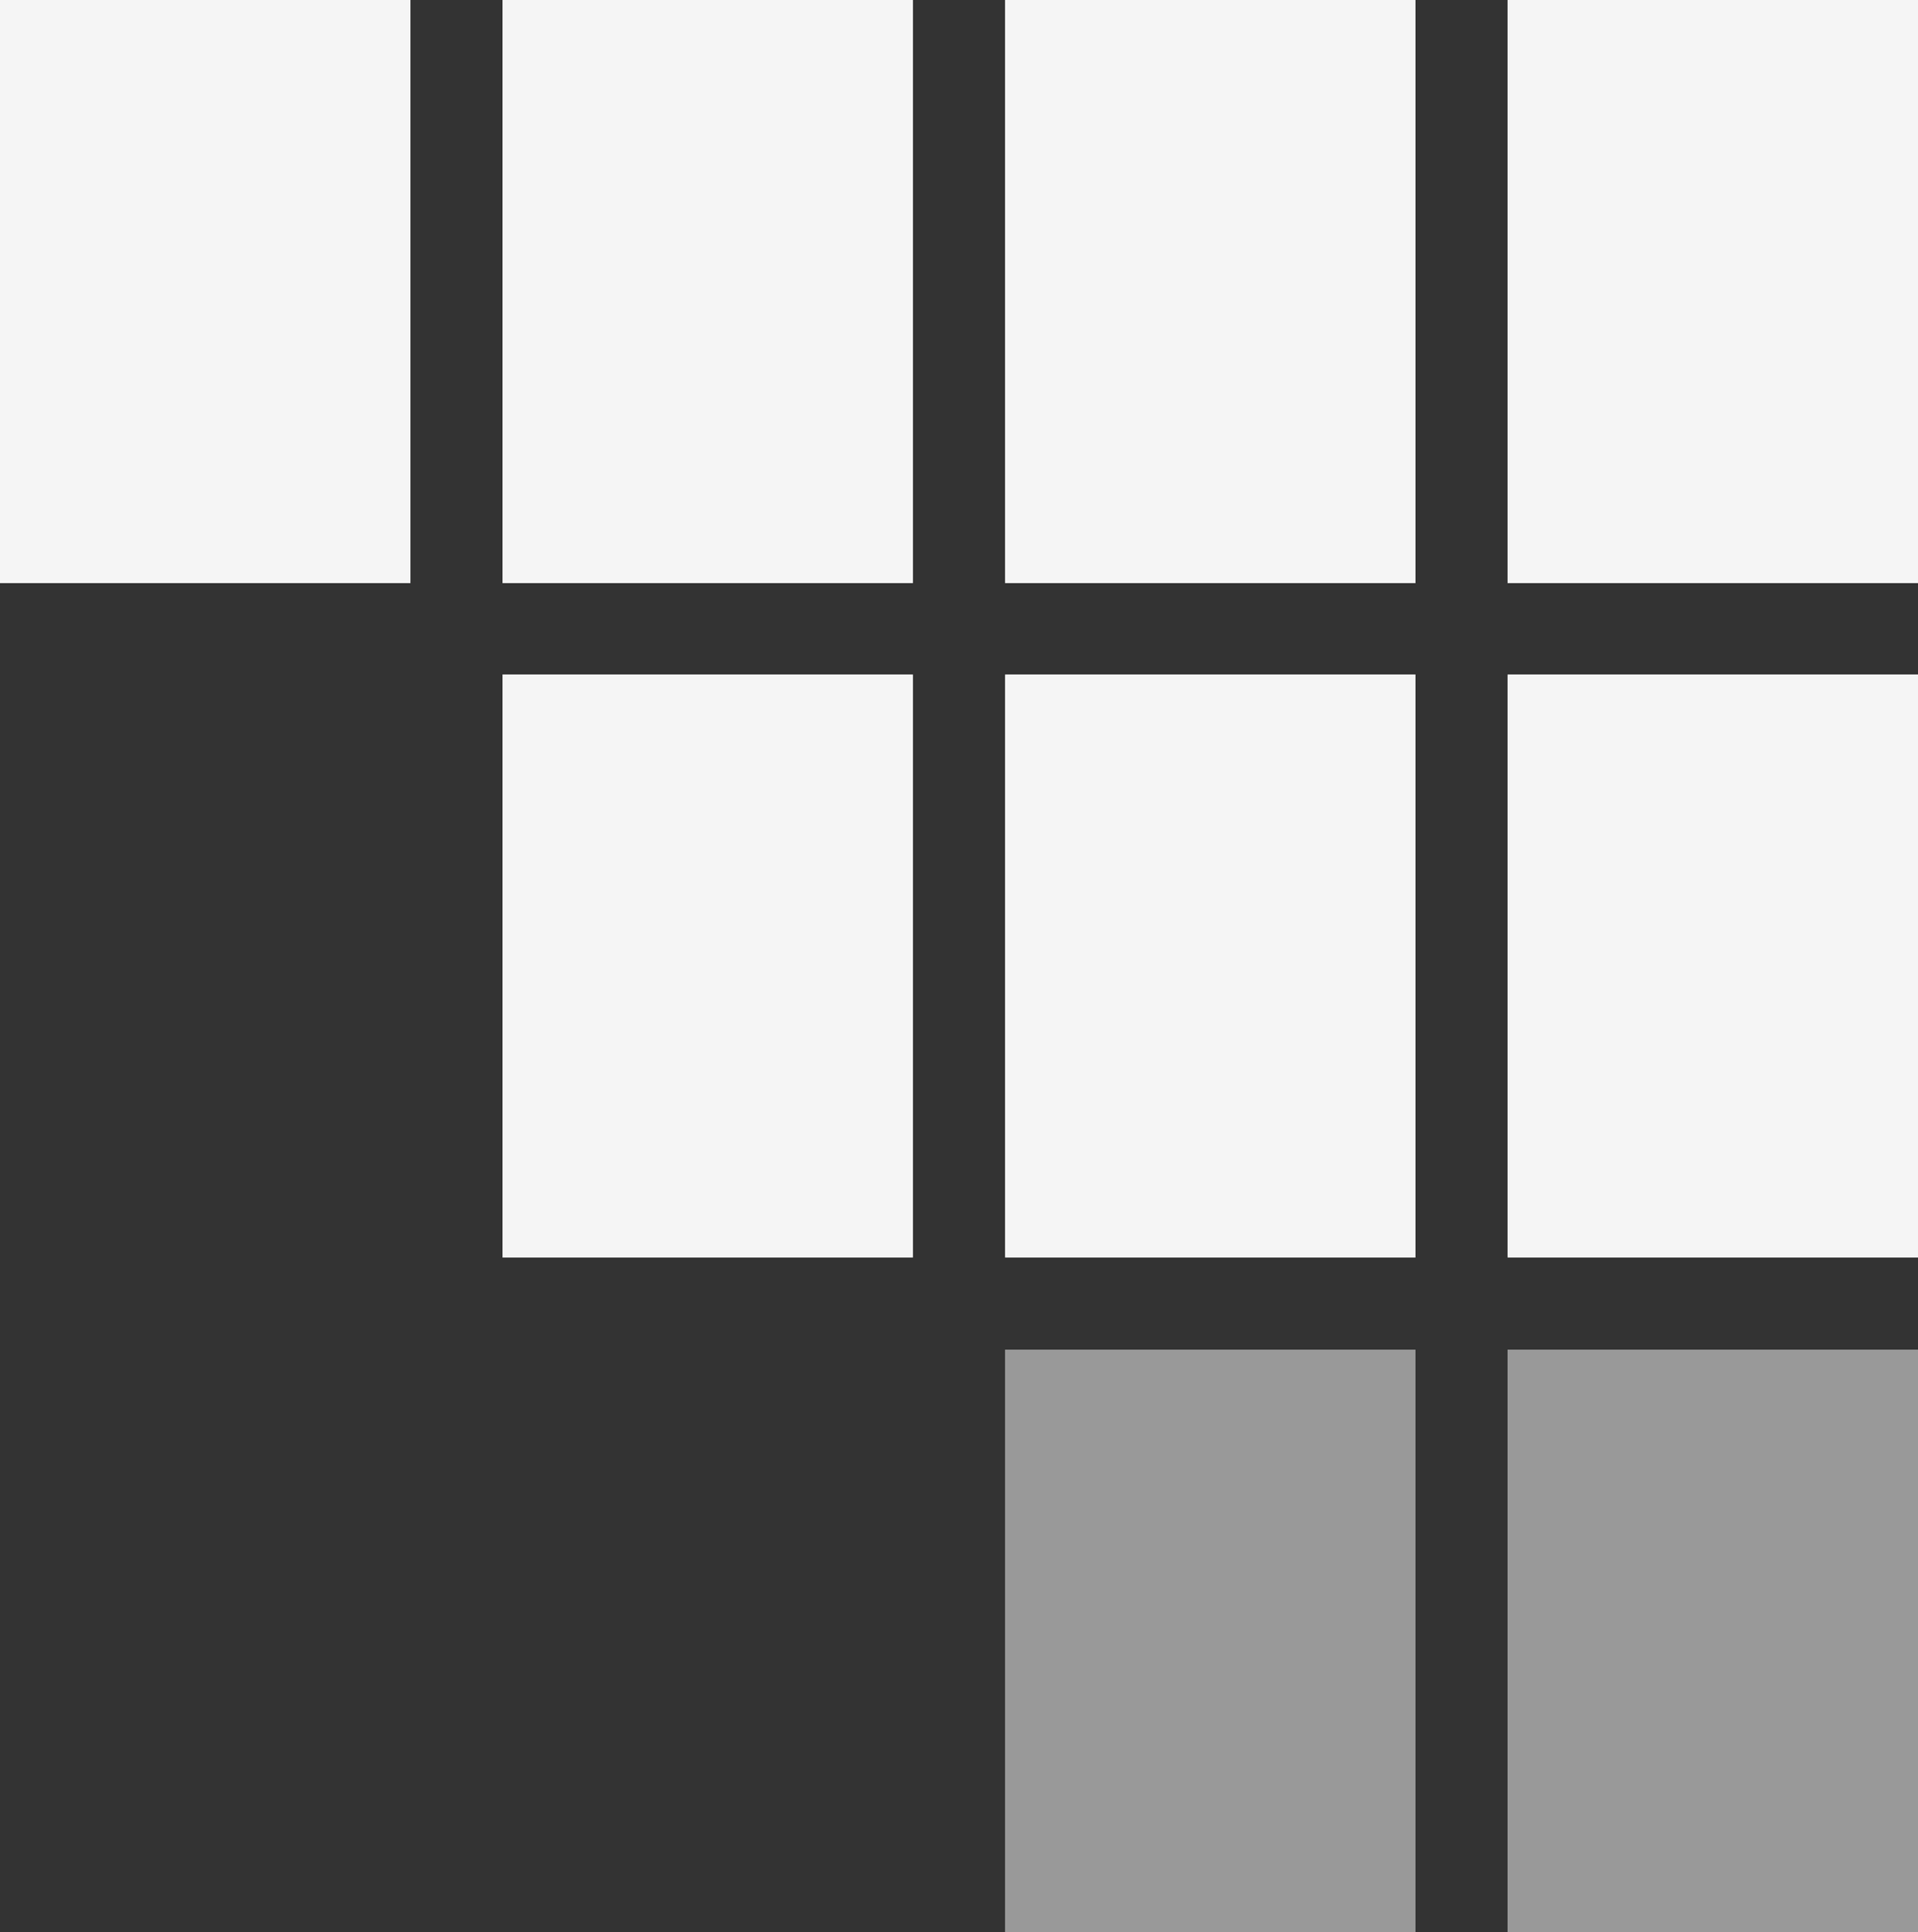
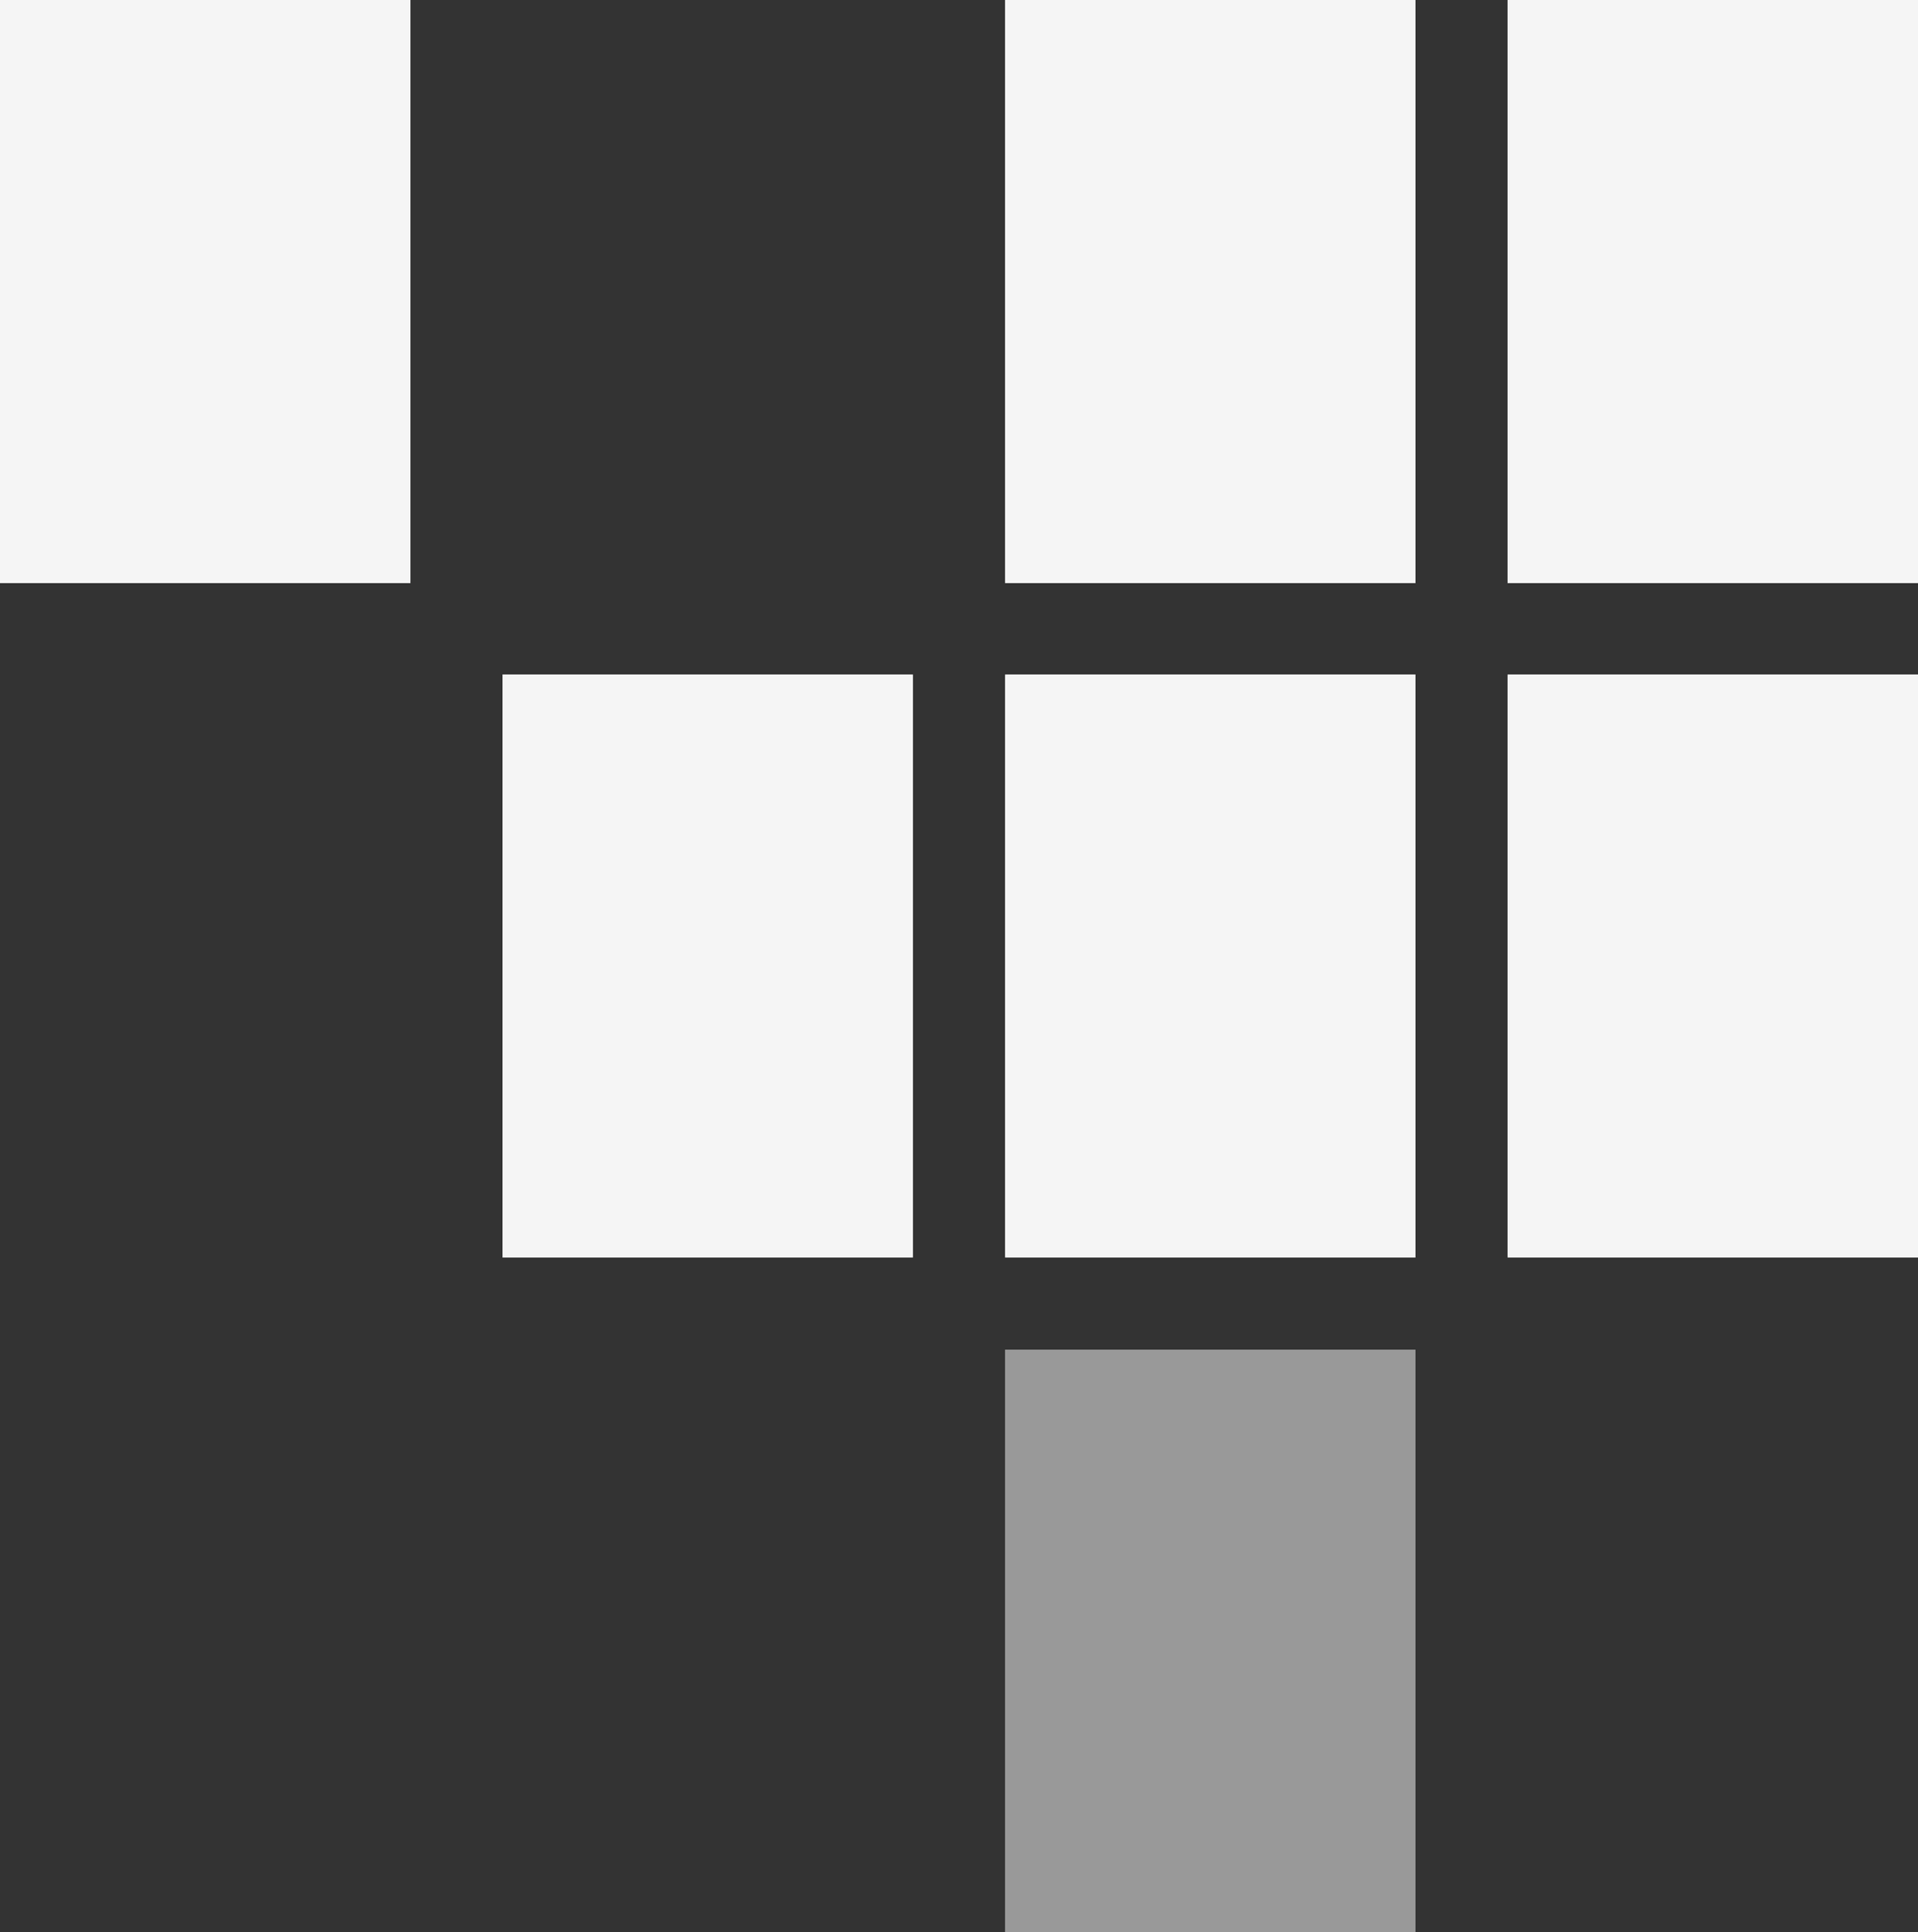
<svg xmlns="http://www.w3.org/2000/svg" id="レイヤー_1" data-name="レイヤー 1" viewBox="0 0 25 25.18">
  <rect x="0" y="0" width="25" height="25.18" fill="#333333" stroke="none" />
  <defs>
    <style>.cls-1,.cls-2{fill:#fff;}.cls-1{opacity:0.95;}.cls-2{opacity:0.5;}</style>
  </defs>
  <title>section_title_logo_en</title>
  <rect class="cls-1" width="5.35" height="7.6" />
-   <rect class="cls-1" x="6.55" width="5.35" height="7.6" />
  <rect class="cls-1" x="13.1" width="5.35" height="7.6" />
  <rect class="cls-1" x="19.65" width="5.35" height="7.6" />
  <rect class="cls-1" x="6.55" y="8.79" width="5.35" height="7.6" />
  <rect class="cls-1" x="13.1" y="8.79" width="5.35" height="7.6" />
  <rect class="cls-1" x="19.65" y="8.79" width="5.35" height="7.6" />
  <rect class="cls-2" x="13.1" y="17.59" width="5.35" height="7.6" />
-   <rect class="cls-2" x="19.65" y="17.59" width="5.35" height="7.6" />
</svg>